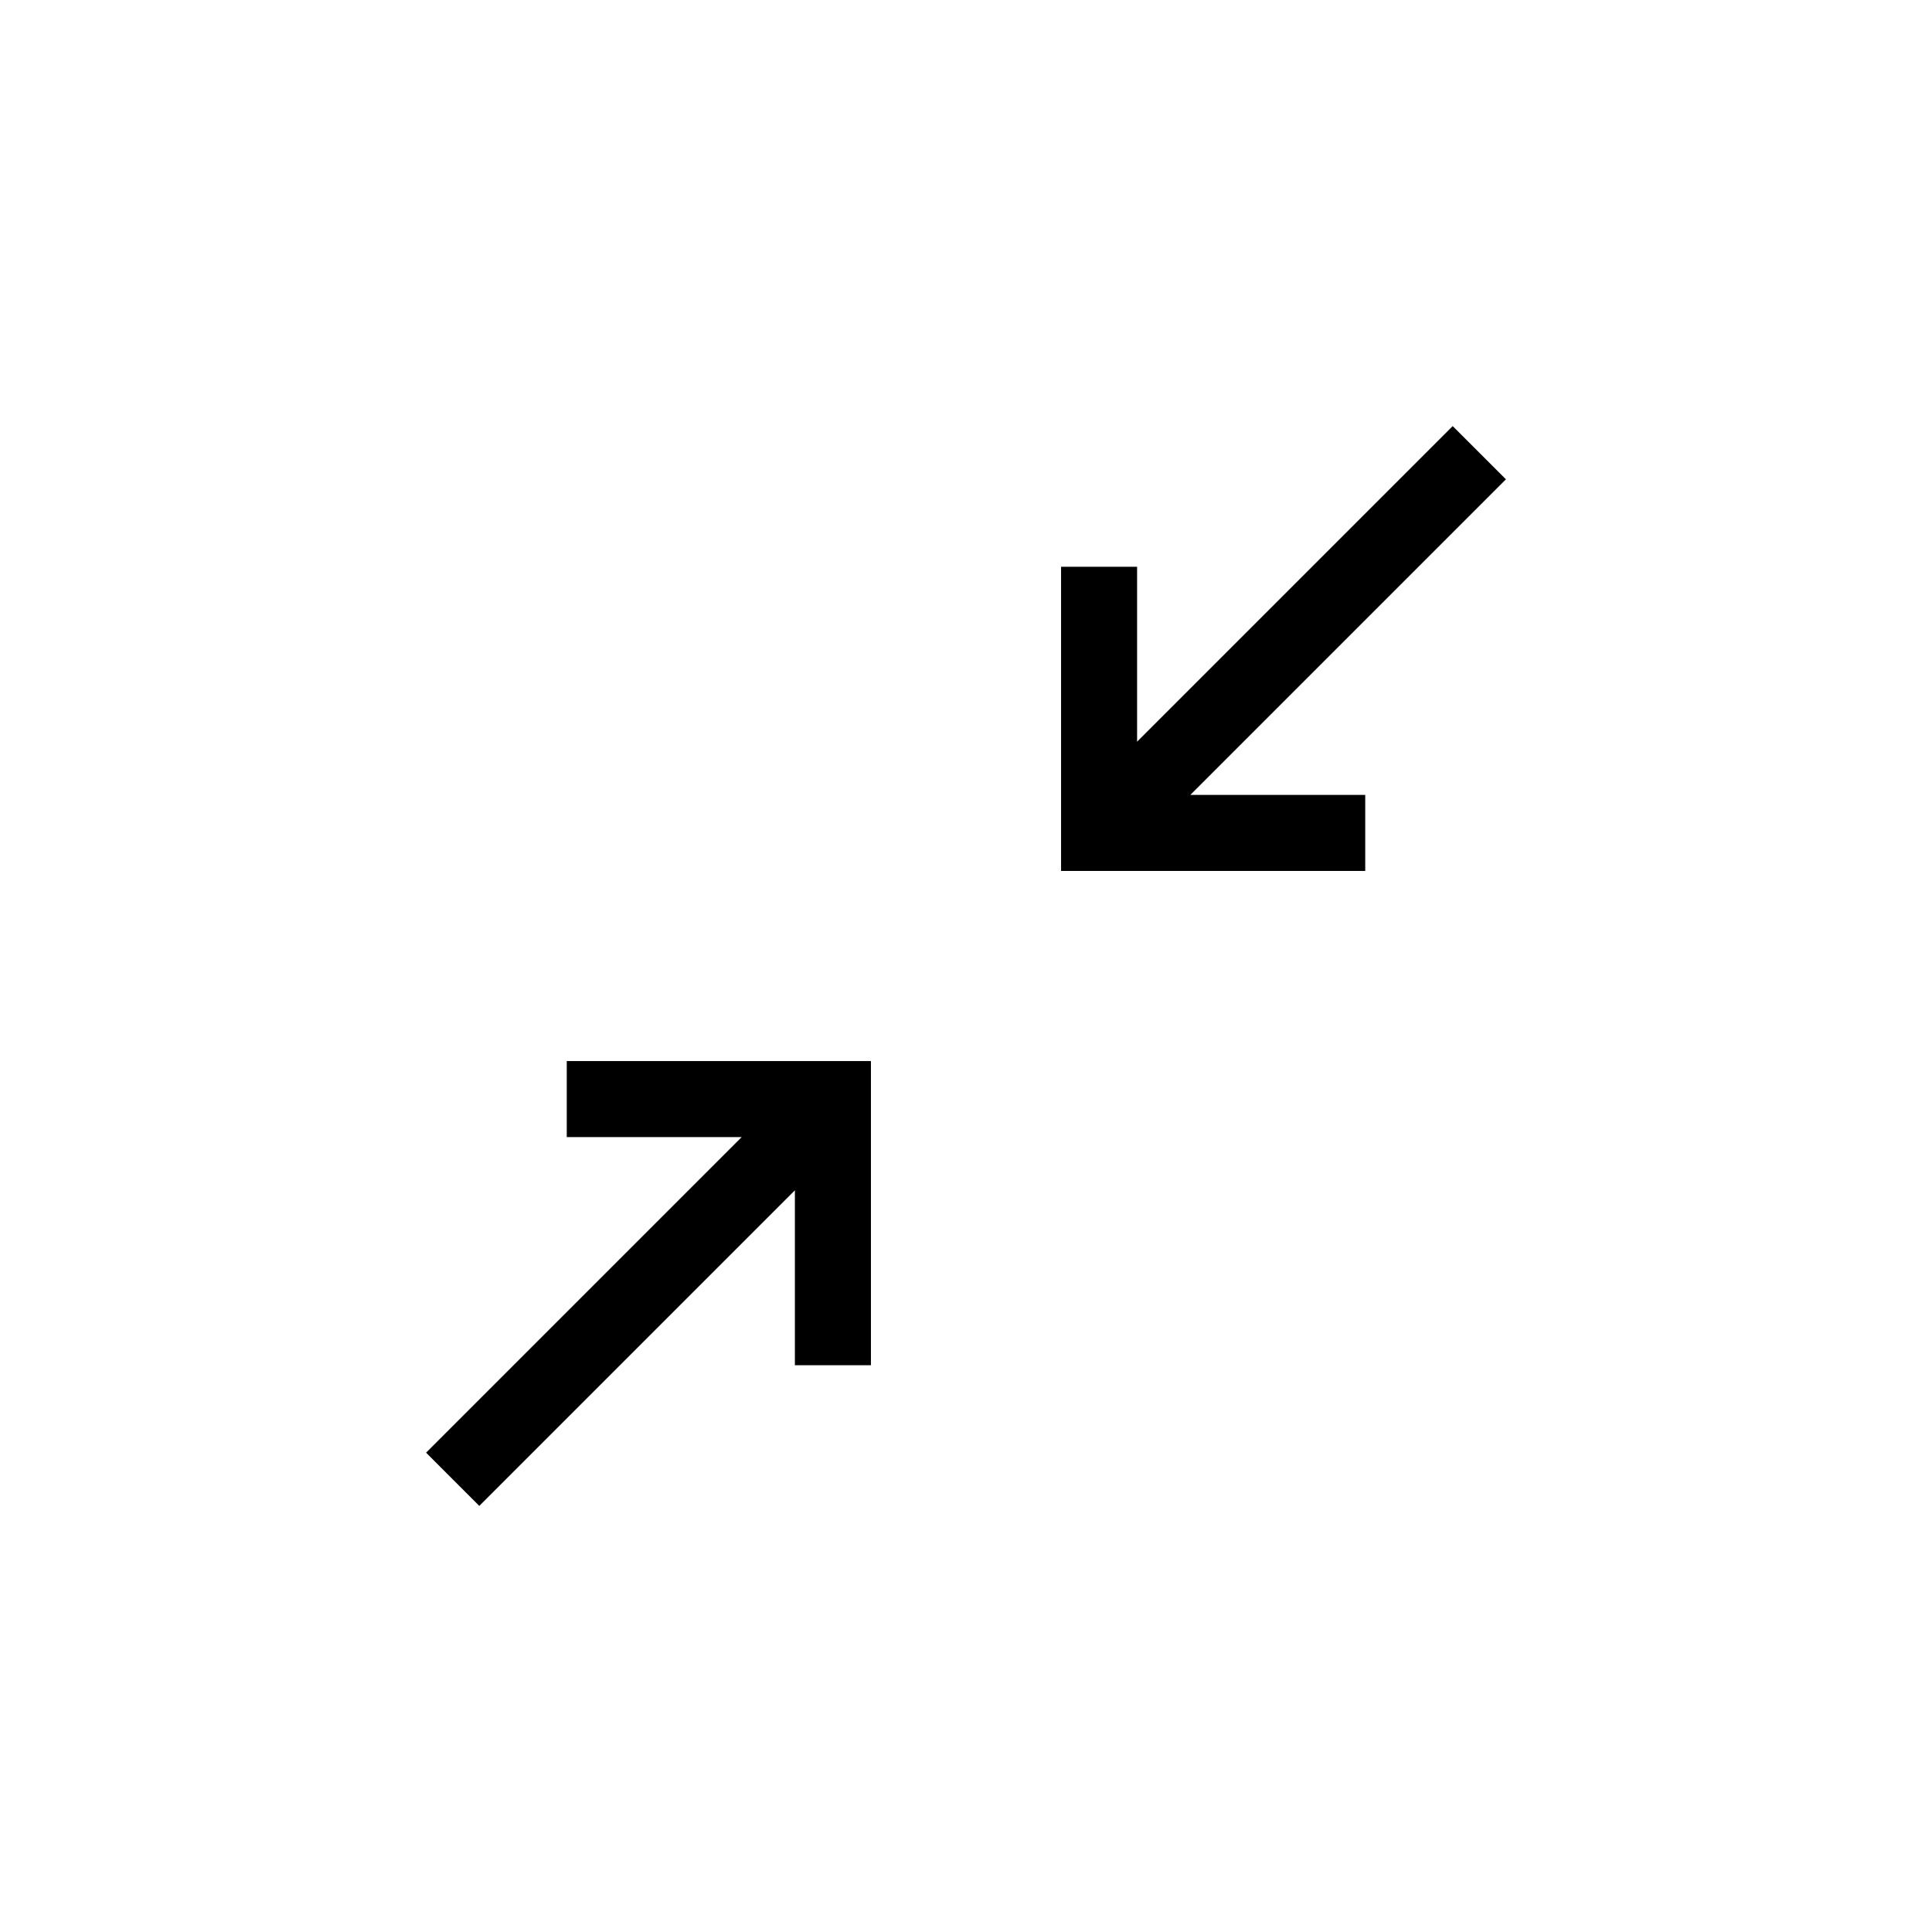
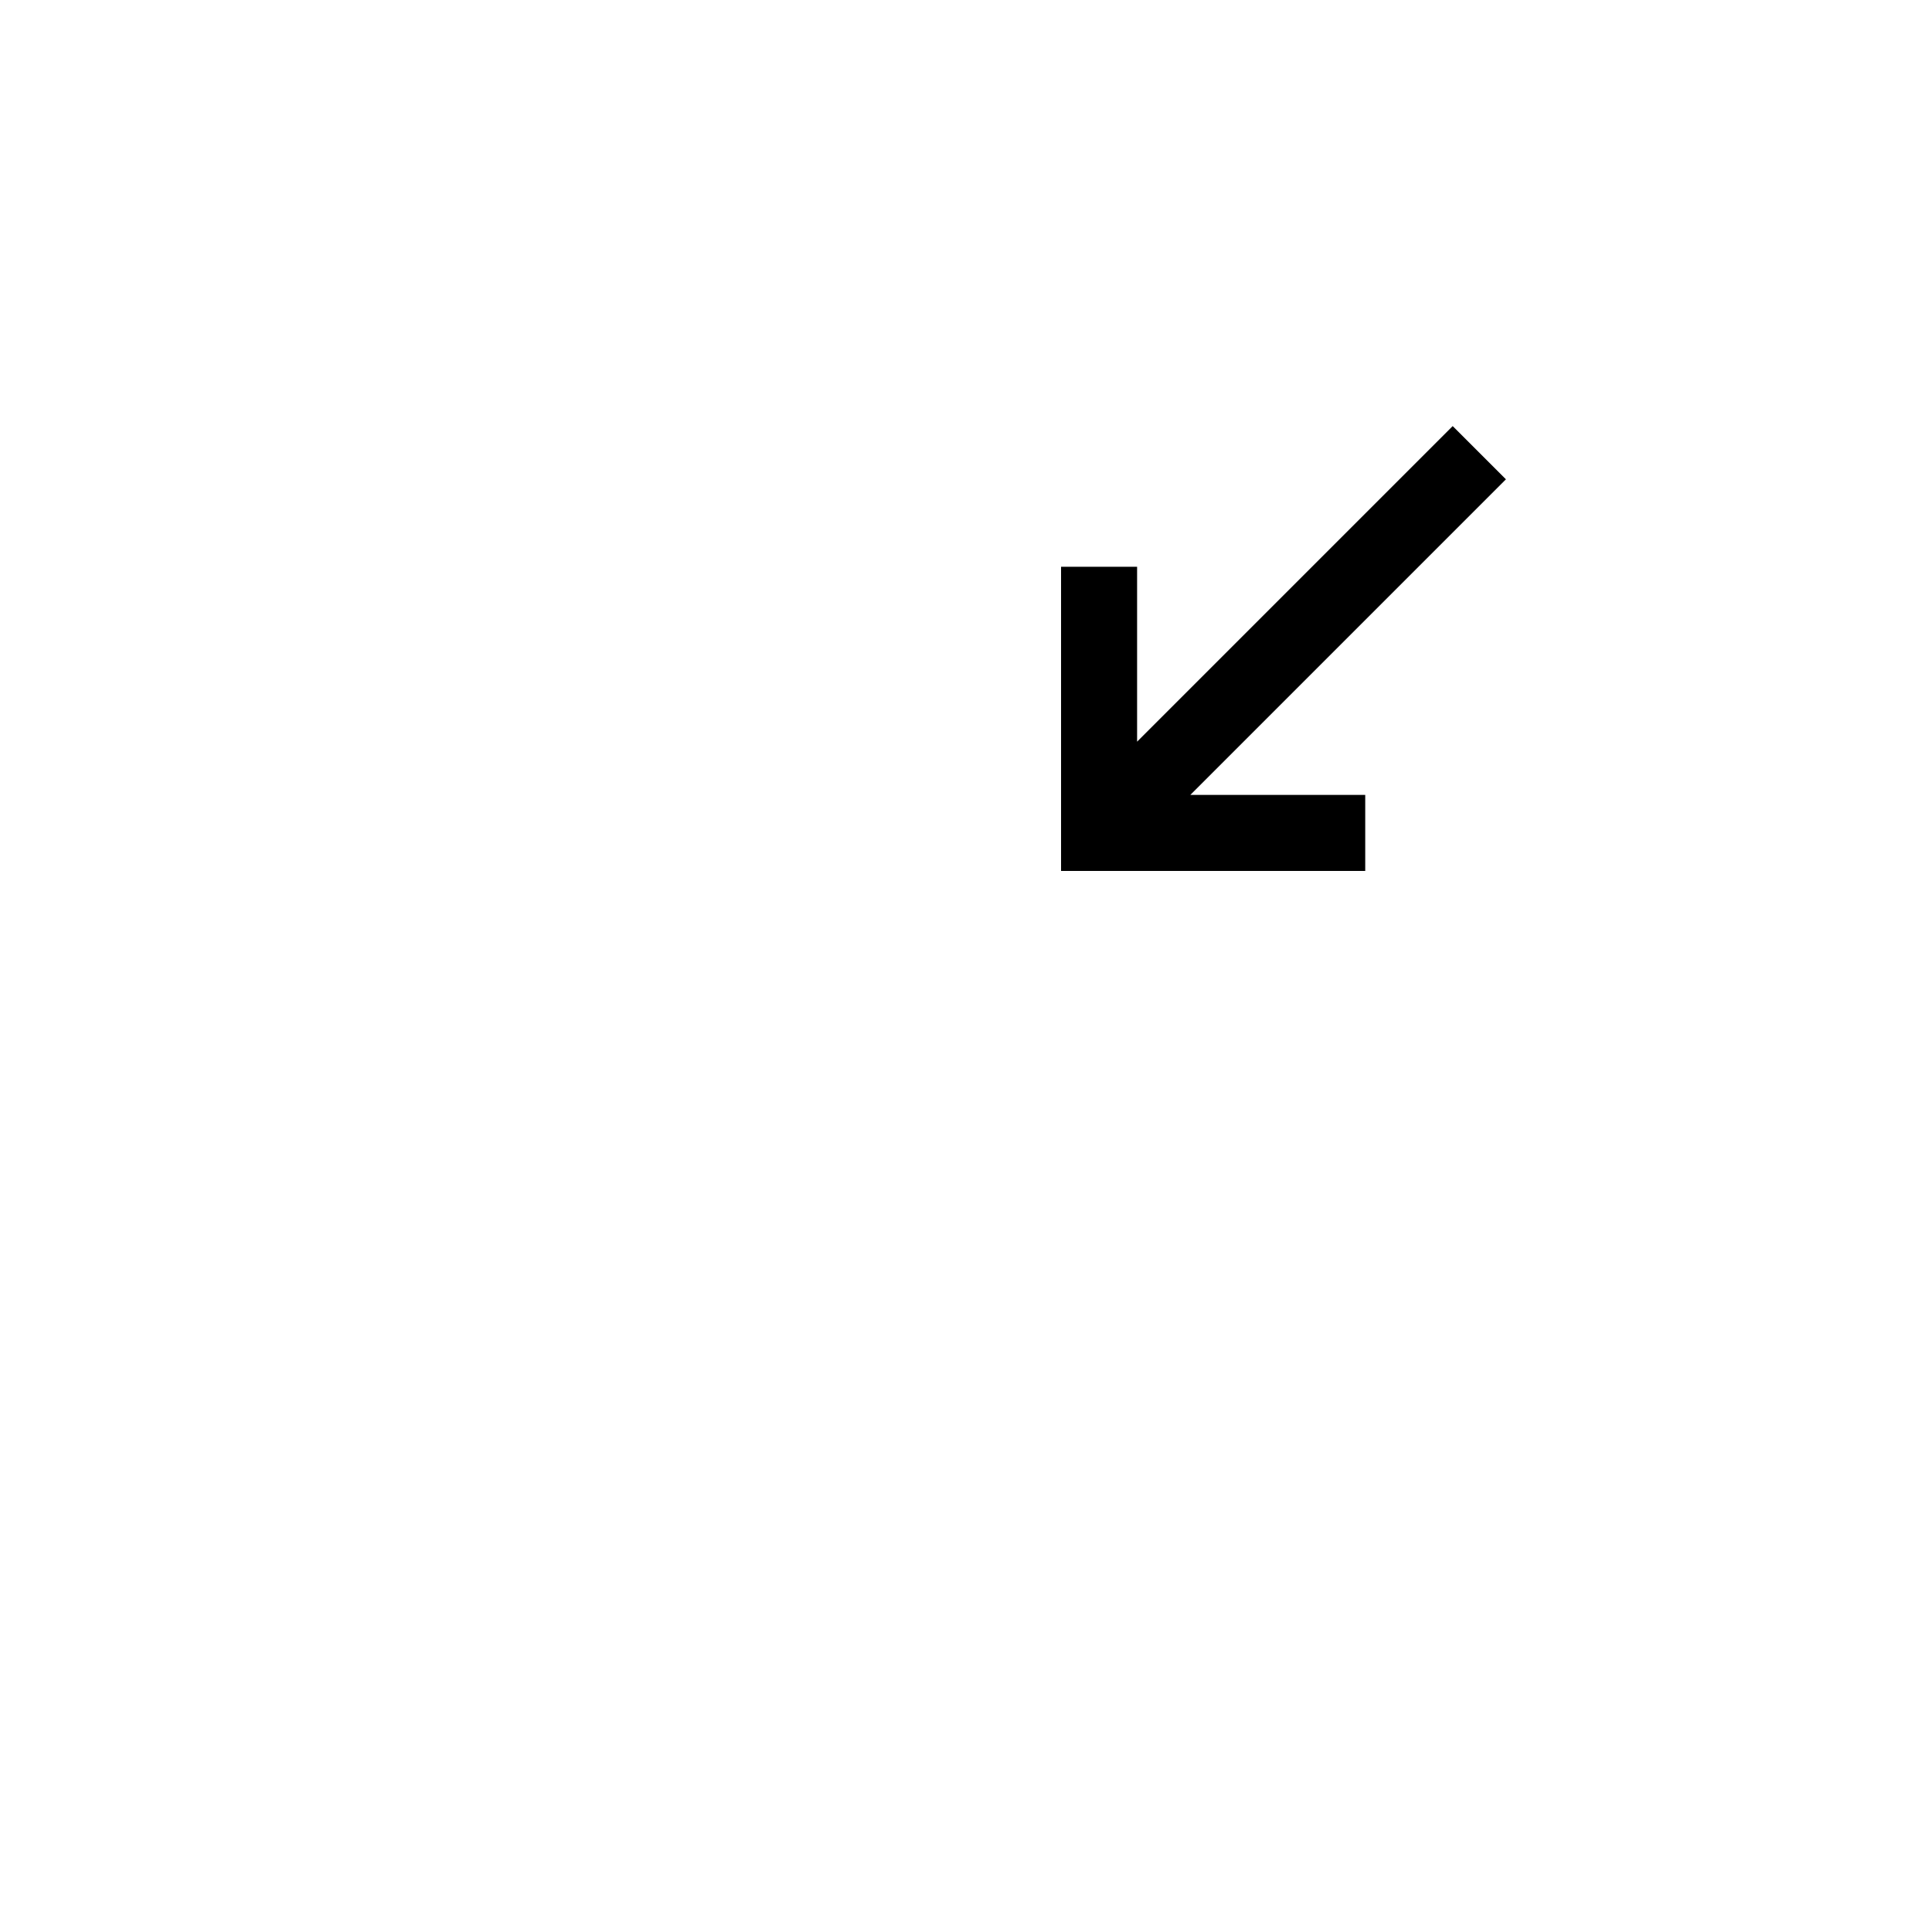
<svg xmlns="http://www.w3.org/2000/svg" fill="#000000" width="800px" height="800px" version="1.1" viewBox="144 144 512 512">
  <g>
-     <path d="m271.02 543.08-14.105-14.109 83.633-83.633h-46.352v-20.152h80.609v80.609h-20.152v-46.348z" />
    <path d="m505.8 374.81h-80.609v-80.609h20.152v46.352l83.633-83.633 14.109 14.105-83.633 83.633h46.348z" />
  </g>
</svg>